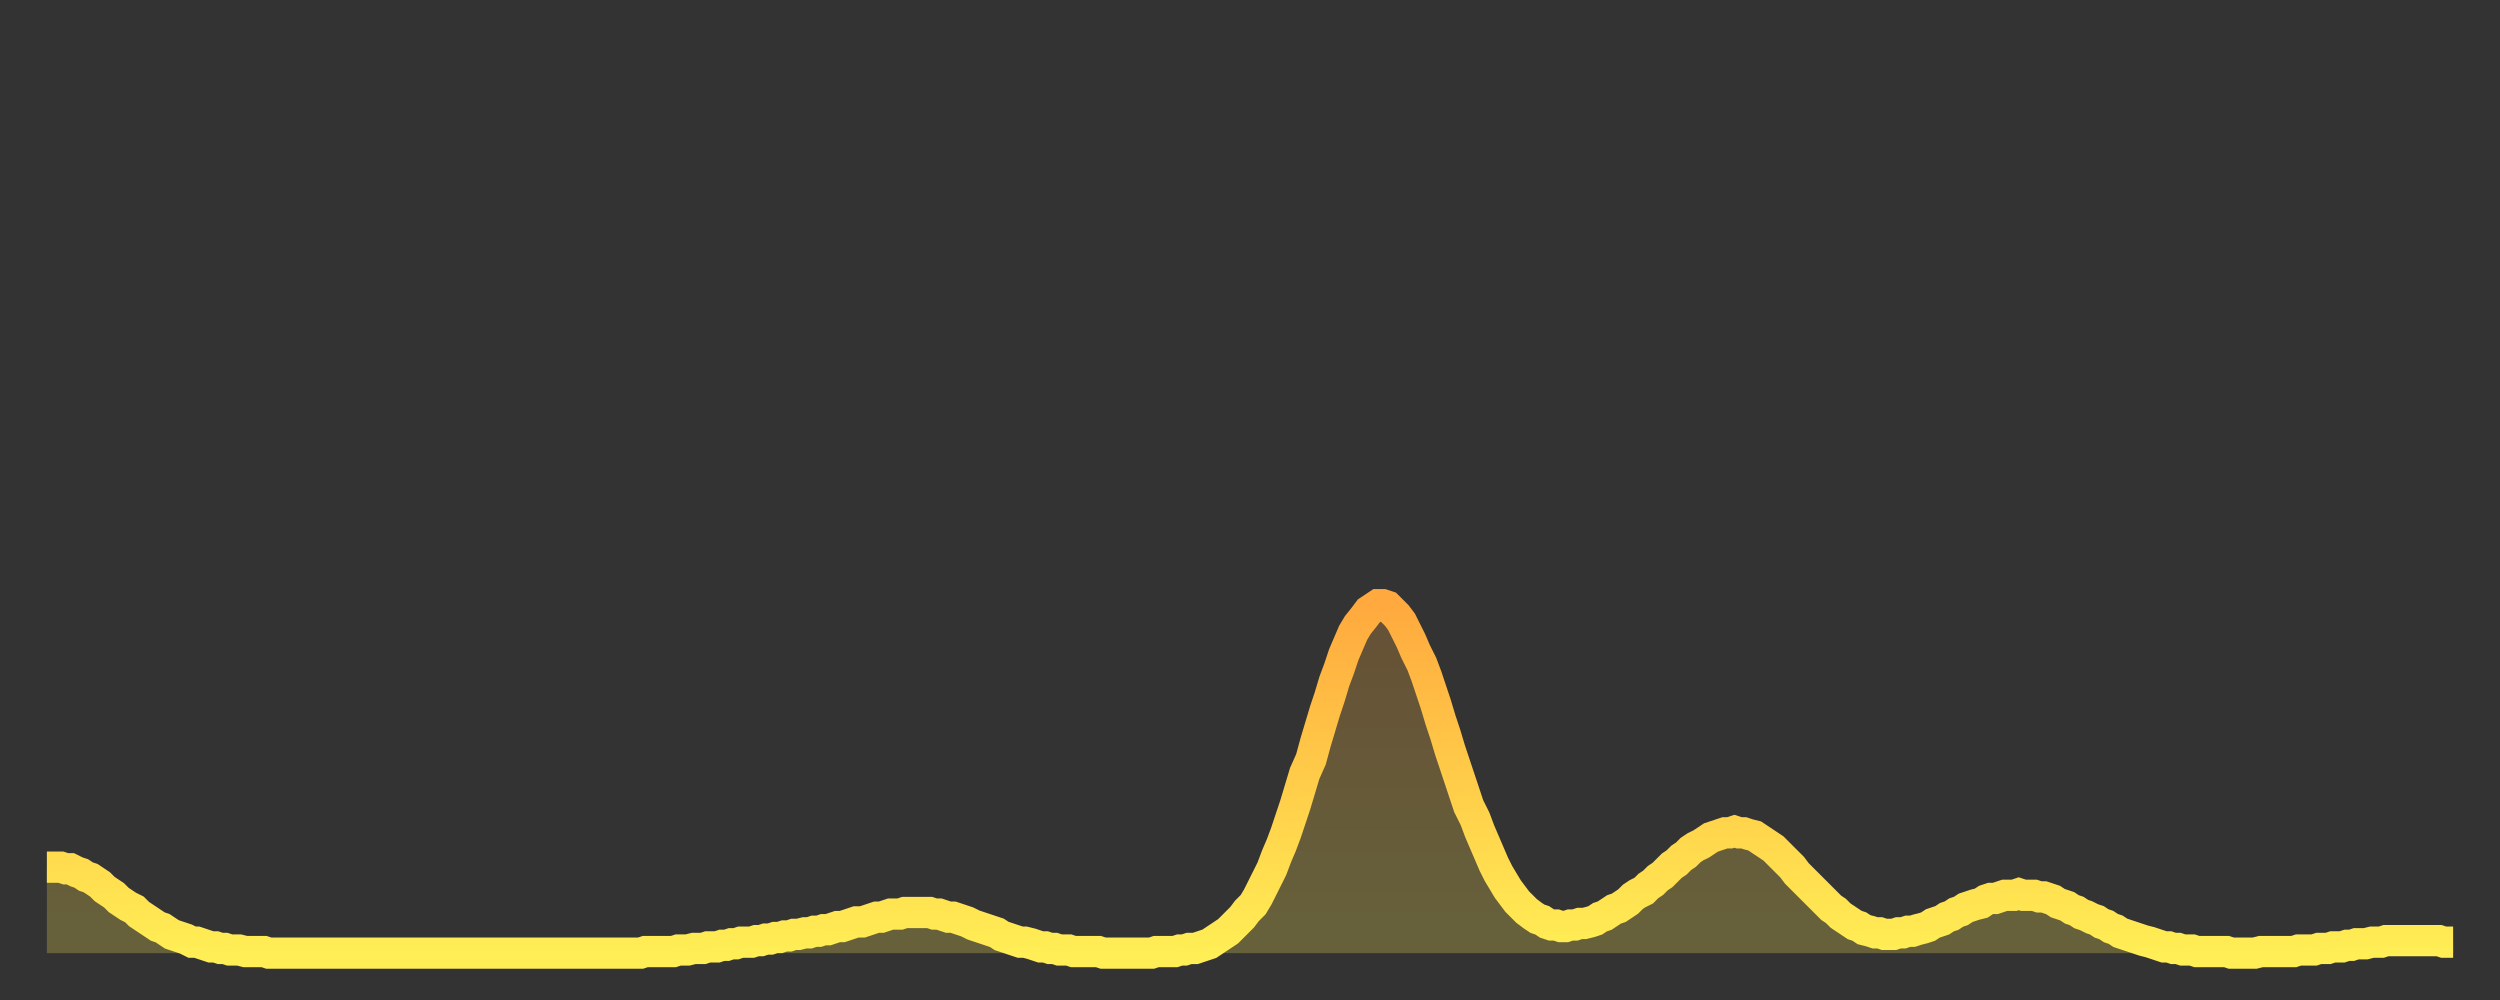
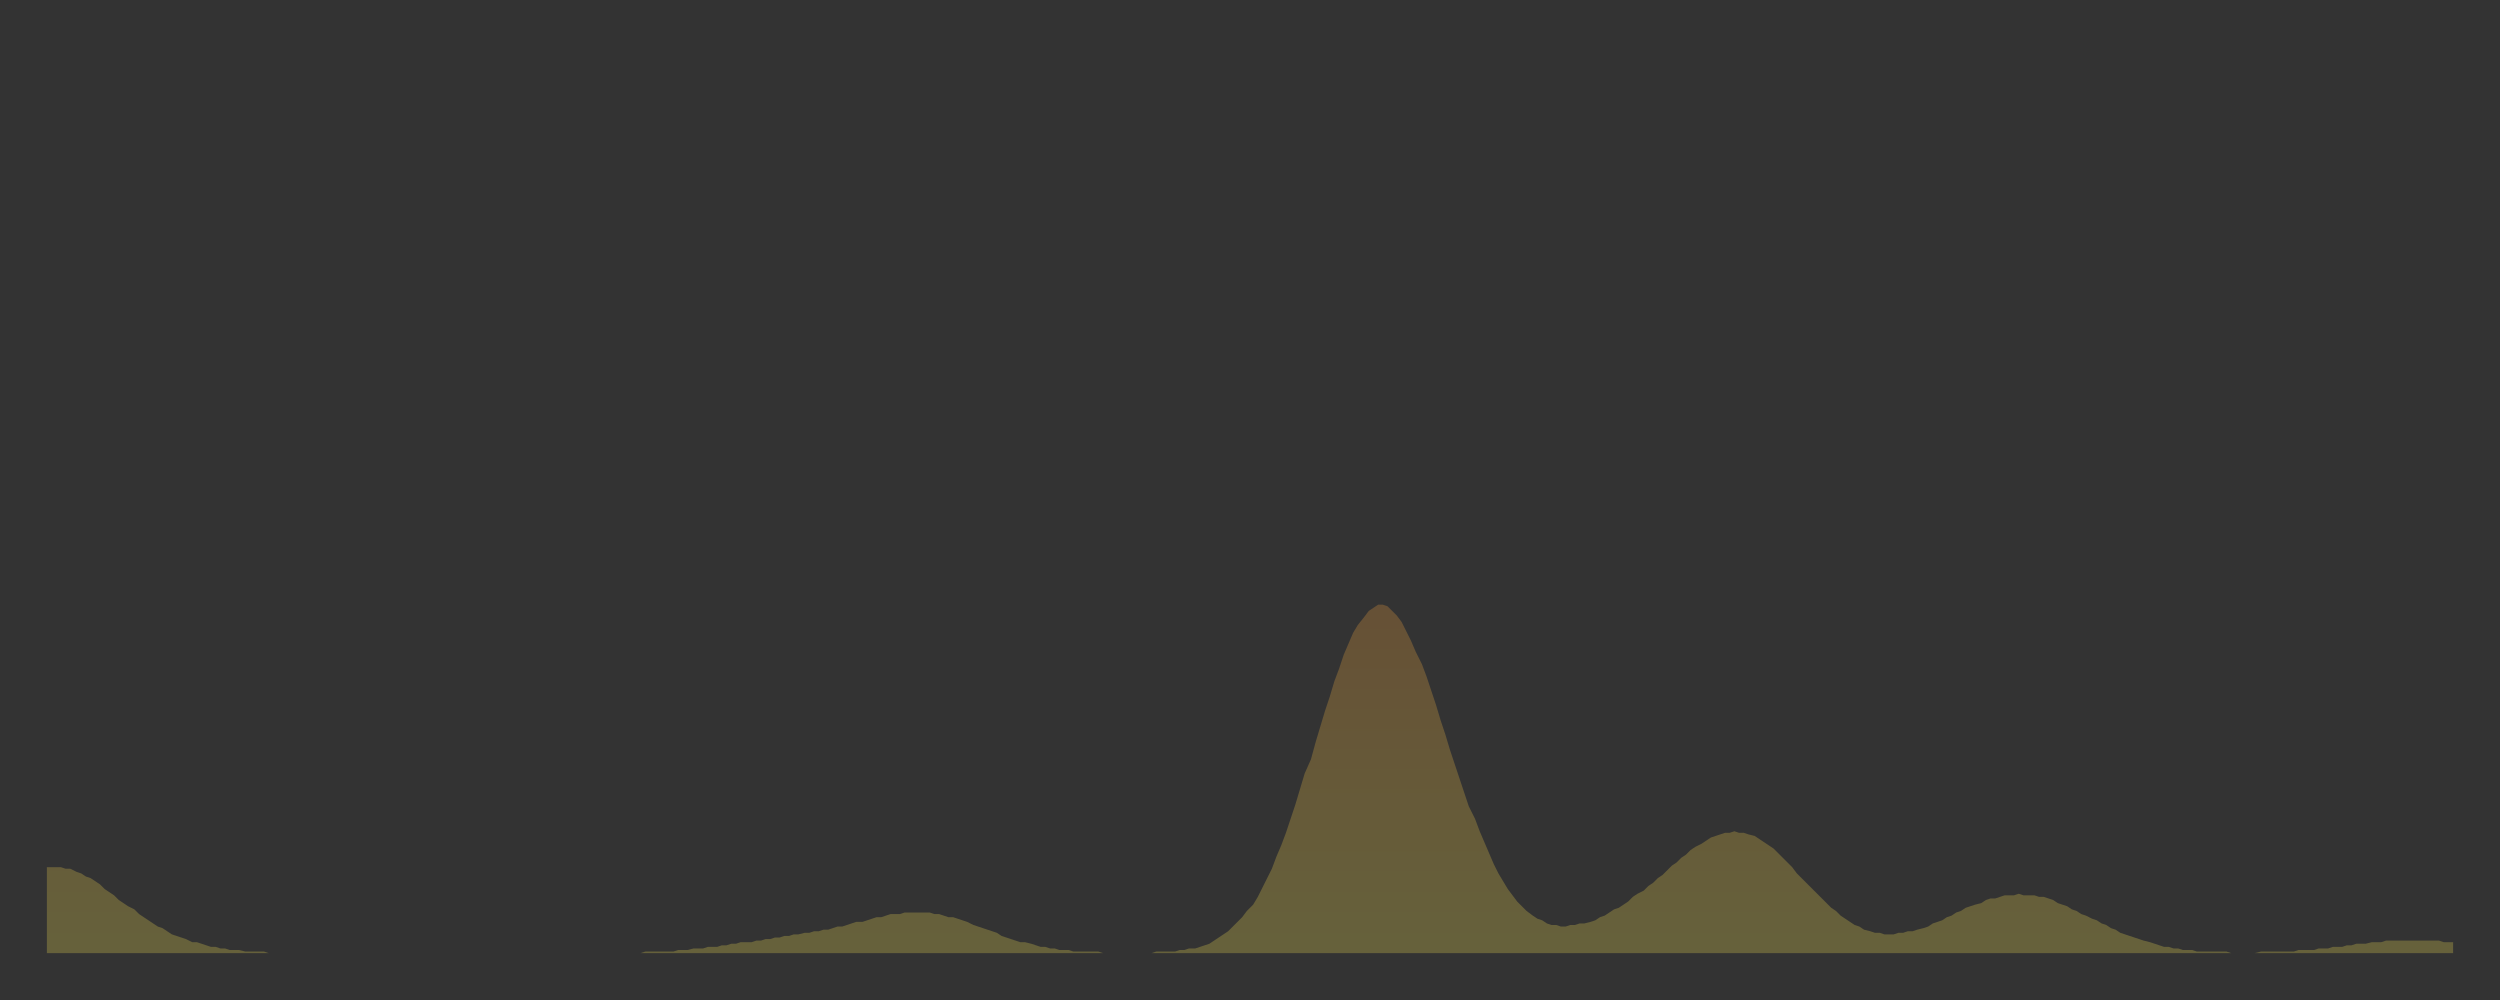
<svg xmlns="http://www.w3.org/2000/svg" baseProfile="full" height="64" version="1.1" width="160">
  <rect width="100%" height="100%" fill="#333333" stroke="none" />
  <defs>
    <linearGradient id="id240002" x1="0" x2="0" y1="0" y2="1">
      <stop offset="0%" stop-color="#ffa93e" />
      <stop offset="50%" stop-color="#ffcc49" />
      <stop offset="100%" stop-color="#ffee55" />
    </linearGradient>
  </defs>
  <g transform="translate(3,3)">
    <g>
-       <path d="M 0.0 52.5 0.3 52.5 0.6 52.5 0.9 52.5 1.2 52.6 1.5 52.6 1.9 52.8 2.2 52.9 2.5 53.1 2.8 53.2 3.1 53.4 3.4 53.6 3.7 53.9 4.0 54.1 4.3 54.3 4.6 54.6 4.9 54.8 5.2 55.0 5.6 55.2 5.9 55.5 6.2 55.7 6.5 55.9 6.8 56.1 7.1 56.3 7.4 56.4 7.7 56.6 8.0 56.8 8.3 56.9 8.6 57.0 8.9 57.1 9.3 57.3 9.6 57.3 9.9 57.4 10.2 57.5 10.5 57.6 10.8 57.6 11.1 57.7 11.4 57.7 11.7 57.8 12.0 57.8 12.3 57.8 12.7 57.9 13.0 57.9 13.3 57.9 13.6 57.9 13.9 57.9 14.2 58.0 14.5 58.0 14.8 58.0 15.1 58.0 15.4 58.0 15.7 58.0 16.0 58.0 16.4 58.0 16.7 58.0 17.0 58.0 17.3 58.0 17.6 58.0 17.9 58.0 18.2 58.0 18.5 58.0 18.8 58.0 19.1 58.0 19.4 58.0 19.8 58.0 20.1 58.0 20.4 58.0 20.7 58.0 21.0 58.0 21.3 58.0 21.6 58.0 21.9 58.0 22.2 58.0 22.5 58.0 22.8 58.0 23.1 58.0 23.5 58.0 23.8 58.0 24.1 58.0 24.4 58.0 24.7 58.0 25.0 58.0 25.3 58.0 25.6 58.0 25.9 58.0 26.2 58.0 26.5 58.0 26.8 58.0 27.2 58.0 27.5 58.0 27.8 58.0 28.1 58.0 28.4 58.0 28.7 58.0 29.0 58.0 29.3 58.0 29.6 58.0 29.9 58.0 30.2 58.0 30.6 58.0 30.9 58.0 31.2 58.0 31.5 58.0 31.8 58.0 32.1 58.0 32.4 58.0 32.7 58.0 33.0 58.0 33.3 58.0 33.6 58.0 33.9 58.0 34.3 58.0 34.6 58.0 34.9 58.0 35.2 58.0 35.5 58.0 35.8 58.0 36.1 58.0 36.4 58.0 36.7 58.0 37.0 58.0 37.3 58.0 37.7 58.0 38.0 58.0 38.3 57.9 38.6 57.9 38.9 57.9 39.2 57.9 39.5 57.9 39.8 57.9 40.1 57.9 40.4 57.8 40.7 57.8 41.0 57.8 41.4 57.7 41.7 57.7 42.0 57.7 42.3 57.6 42.6 57.6 42.9 57.6 43.2 57.5 43.5 57.5 43.8 57.4 44.1 57.4 44.4 57.3 44.7 57.3 45.1 57.3 45.4 57.2 45.7 57.2 46.0 57.1 46.3 57.1 46.6 57.0 46.9 57.0 47.2 56.9 47.5 56.9 47.8 56.8 48.1 56.8 48.5 56.7 48.8 56.7 49.1 56.6 49.4 56.6 49.7 56.5 50.0 56.5 50.3 56.4 50.6 56.3 50.9 56.3 51.2 56.2 51.5 56.1 51.8 56.0 52.2 56.0 52.5 55.9 52.8 55.8 53.1 55.7 53.4 55.7 53.7 55.6 54.0 55.5 54.3 55.5 54.6 55.5 54.9 55.4 55.2 55.4 55.6 55.4 55.9 55.4 56.2 55.4 56.5 55.4 56.8 55.5 57.1 55.5 57.4 55.6 57.7 55.7 58.0 55.7 58.3 55.8 58.6 55.9 58.9 56.0 59.3 56.2 59.6 56.3 59.9 56.4 60.2 56.5 60.5 56.6 60.8 56.7 61.1 56.9 61.4 57.0 61.7 57.1 62.0 57.2 62.3 57.3 62.6 57.3 63.0 57.4 63.3 57.5 63.6 57.6 63.9 57.6 64.2 57.7 64.5 57.7 64.8 57.8 65.1 57.8 65.4 57.8 65.7 57.9 66.0 57.9 66.4 57.9 66.7 57.9 67.0 57.9 67.3 57.9 67.6 58.0 67.9 58.0 68.2 58.0 68.5 58.0 68.8 58.0 69.1 58.0 69.4 58.0 69.7 58.0 70.1 58.0 70.4 58.0 70.7 58.0 71.0 57.9 71.3 57.9 71.6 57.9 71.9 57.9 72.2 57.9 72.5 57.8 72.8 57.8 73.1 57.7 73.5 57.7 73.8 57.6 74.1 57.5 74.4 57.4 74.7 57.2 75.0 57.0 75.3 56.8 75.6 56.6 75.9 56.3 76.2 56.0 76.5 55.7 76.8 55.3 77.2 54.9 77.5 54.4 77.8 53.8 78.1 53.2 78.4 52.6 78.7 51.8 79.0 51.1 79.3 50.3 79.6 49.4 79.9 48.5 80.2 47.5 80.5 46.5 80.9 45.6 81.2 44.5 81.5 43.5 81.8 42.5 82.1 41.6 82.4 40.6 82.7 39.8 83.0 38.9 83.3 38.2 83.6 37.5 83.9 37.0 84.3 36.5 84.6 36.1 84.9 35.9 85.2 35.7 85.5 35.7 85.8 35.8 86.1 36.1 86.4 36.4 86.7 36.8 87.0 37.4 87.3 38.0 87.6 38.7 88.0 39.5 88.3 40.3 88.6 41.2 88.9 42.1 89.2 43.1 89.5 44.0 89.8 45.0 90.1 45.9 90.4 46.8 90.7 47.7 91.0 48.6 91.4 49.4 91.7 50.2 92.0 50.9 92.3 51.6 92.6 52.3 92.9 52.9 93.2 53.4 93.5 53.9 93.8 54.3 94.1 54.7 94.4 55.0 94.7 55.3 95.1 55.6 95.4 55.8 95.7 55.9 96.0 56.1 96.3 56.2 96.6 56.2 96.9 56.3 97.2 56.3 97.5 56.2 97.8 56.2 98.1 56.1 98.4 56.1 98.8 56.0 99.1 55.9 99.4 55.7 99.7 55.6 100.0 55.4 100.3 55.2 100.6 55.1 100.9 54.9 101.2 54.7 101.5 54.4 101.8 54.2 102.2 54.0 102.5 53.7 102.8 53.5 103.1 53.2 103.4 53.0 103.7 52.7 104.0 52.4 104.3 52.2 104.6 51.9 104.9 51.7 105.2 51.4 105.5 51.2 105.9 51.0 106.2 50.8 106.5 50.6 106.8 50.5 107.1 50.4 107.4 50.3 107.7 50.3 108.0 50.2 108.3 50.3 108.6 50.3 108.9 50.4 109.3 50.5 109.6 50.7 109.9 50.9 110.2 51.1 110.5 51.3 110.8 51.6 111.1 51.9 111.4 52.2 111.7 52.5 112.0 52.9 112.3 53.2 112.6 53.5 113.0 53.9 113.3 54.2 113.6 54.5 113.9 54.8 114.2 55.1 114.5 55.3 114.8 55.6 115.1 55.8 115.4 56.0 115.7 56.2 116.0 56.3 116.3 56.5 116.7 56.6 117.0 56.7 117.3 56.7 117.6 56.8 117.9 56.8 118.2 56.8 118.5 56.7 118.8 56.7 119.1 56.6 119.4 56.6 119.7 56.5 120.1 56.4 120.4 56.3 120.7 56.1 121.0 56.0 121.3 55.9 121.6 55.7 121.9 55.6 122.2 55.4 122.5 55.3 122.8 55.1 123.1 55.0 123.4 54.9 123.8 54.8 124.1 54.6 124.4 54.5 124.7 54.5 125.0 54.4 125.3 54.3 125.6 54.3 125.9 54.3 126.2 54.2 126.5 54.3 126.8 54.3 127.2 54.3 127.5 54.4 127.8 54.4 128.1 54.5 128.4 54.6 128.7 54.8 129.0 54.9 129.3 55.0 129.6 55.2 129.9 55.3 130.2 55.5 130.5 55.6 130.9 55.8 131.2 55.9 131.5 56.1 131.8 56.2 132.1 56.4 132.4 56.5 132.7 56.7 133.0 56.8 133.3 56.9 133.6 57.0 133.9 57.1 134.2 57.2 134.6 57.3 134.9 57.4 135.2 57.5 135.5 57.6 135.8 57.6 136.1 57.7 136.4 57.7 136.7 57.8 137.0 57.8 137.3 57.8 137.6 57.9 138.0 57.9 138.3 57.9 138.6 57.9 138.9 57.9 139.2 57.9 139.5 57.9 139.8 58.0 140.1 58.0 140.4 58.0 140.7 58.0 141.0 58.0 141.3 58.0 141.7 57.9 142.0 57.9 142.3 57.9 142.6 57.9 142.9 57.9 143.2 57.9 143.5 57.9 143.8 57.9 144.1 57.8 144.4 57.8 144.7 57.8 145.1 57.8 145.4 57.7 145.7 57.7 146.0 57.7 146.3 57.6 146.6 57.6 146.9 57.6 147.2 57.5 147.5 57.5 147.8 57.4 148.1 57.4 148.4 57.4 148.8 57.3 149.1 57.3 149.4 57.3 149.7 57.2 150.0 57.2 150.3 57.2 150.6 57.2 150.9 57.2 151.2 57.2 151.5 57.2 151.8 57.2 152.1 57.2 152.5 57.2 152.8 57.2 153.1 57.2 153.4 57.3 153.7 57.3 154.0 57.3" fill="none" id="graph-curve" opacity="1" stroke="url(#id240002)" stroke-width="2" />
      <path d="M 0 58 L 0.0 52.5 0.3 52.5 0.6 52.5 0.9 52.5 1.2 52.6 1.5 52.6 1.9 52.8 2.2 52.9 2.5 53.1 2.8 53.2 3.1 53.4 3.4 53.6 3.7 53.9 4.0 54.1 4.3 54.3 4.6 54.6 4.9 54.8 5.2 55.0 5.6 55.2 5.9 55.5 6.2 55.7 6.5 55.9 6.8 56.1 7.1 56.3 7.4 56.4 7.7 56.6 8.0 56.8 8.3 56.9 8.6 57.0 8.9 57.1 9.3 57.3 9.6 57.3 9.9 57.4 10.2 57.5 10.5 57.6 10.8 57.6 11.1 57.7 11.4 57.7 11.7 57.8 12.0 57.8 12.3 57.8 12.7 57.9 13.0 57.9 13.3 57.9 13.6 57.9 13.9 57.9 14.2 58.0 14.5 58.0 14.8 58.0 15.1 58.0 15.4 58.0 15.7 58.0 16.0 58.0 16.4 58.0 16.7 58.0 17.0 58.0 17.3 58.0 17.6 58.0 17.9 58.0 18.2 58.0 18.5 58.0 18.8 58.0 19.1 58.0 19.4 58.0 19.8 58.0 20.1 58.0 20.4 58.0 20.7 58.0 21.0 58.0 21.3 58.0 21.6 58.0 21.9 58.0 22.2 58.0 22.5 58.0 22.8 58.0 23.1 58.0 23.5 58.0 23.8 58.0 24.1 58.0 24.4 58.0 24.7 58.0 25.0 58.0 25.3 58.0 25.6 58.0 25.9 58.0 26.2 58.0 26.5 58.0 26.8 58.0 27.2 58.0 27.5 58.0 27.8 58.0 28.1 58.0 28.4 58.0 28.7 58.0 29.0 58.0 29.3 58.0 29.6 58.0 29.9 58.0 30.2 58.0 30.6 58.0 30.9 58.0 31.2 58.0 31.5 58.0 31.8 58.0 32.1 58.0 32.4 58.0 32.7 58.0 33.0 58.0 33.3 58.0 33.6 58.0 33.9 58.0 34.3 58.0 34.6 58.0 34.9 58.0 35.2 58.0 35.5 58.0 35.8 58.0 36.1 58.0 36.4 58.0 36.7 58.0 37.0 58.0 37.3 58.0 37.7 58.0 38.0 58.0 38.3 57.9 38.6 57.9 38.9 57.9 39.2 57.9 39.5 57.9 39.8 57.9 40.1 57.9 40.4 57.8 40.7 57.8 41.0 57.8 41.4 57.7 41.7 57.7 42.0 57.7 42.3 57.6 42.6 57.6 42.9 57.6 43.2 57.5 43.5 57.5 43.8 57.4 44.1 57.4 44.4 57.3 44.7 57.3 45.1 57.3 45.4 57.2 45.7 57.2 46.0 57.1 46.3 57.1 46.6 57.0 46.9 57.0 47.2 56.9 47.5 56.9 47.8 56.8 48.1 56.8 48.5 56.7 48.8 56.7 49.1 56.6 49.4 56.6 49.7 56.5 50.0 56.5 50.3 56.4 50.6 56.3 50.9 56.3 51.2 56.2 51.5 56.1 51.8 56.0 52.2 56.0 52.5 55.9 52.8 55.8 53.1 55.7 53.4 55.7 53.7 55.6 54.0 55.5 54.3 55.5 54.6 55.5 54.9 55.4 55.2 55.4 55.6 55.4 55.9 55.4 56.2 55.4 56.5 55.4 56.8 55.5 57.1 55.5 57.4 55.6 57.7 55.7 58.0 55.7 58.3 55.8 58.6 55.9 58.9 56.0 59.3 56.2 59.6 56.3 59.9 56.4 60.2 56.5 60.5 56.6 60.8 56.7 61.1 56.9 61.4 57.0 61.7 57.1 62.0 57.2 62.3 57.3 62.6 57.3 63.0 57.4 63.3 57.5 63.6 57.6 63.9 57.6 64.2 57.7 64.5 57.7 64.8 57.8 65.1 57.8 65.4 57.8 65.7 57.9 66.0 57.9 66.4 57.9 66.7 57.9 67.0 57.9 67.3 57.9 67.6 58.0 67.9 58.0 68.2 58.0 68.5 58.0 68.8 58.0 69.1 58.0 69.4 58.0 69.7 58.0 70.1 58.0 70.4 58.0 70.7 58.0 71.0 57.9 71.3 57.9 71.6 57.9 71.9 57.9 72.2 57.9 72.5 57.8 72.8 57.8 73.1 57.7 73.5 57.7 73.8 57.6 74.1 57.5 74.4 57.4 74.7 57.2 75.0 57.0 75.3 56.8 75.6 56.6 75.9 56.3 76.2 56.0 76.5 55.7 76.8 55.3 77.2 54.9 77.5 54.4 77.8 53.8 78.1 53.2 78.4 52.6 78.7 51.8 79.0 51.1 79.3 50.3 79.6 49.4 79.9 48.5 80.2 47.5 80.5 46.5 80.9 45.6 81.2 44.5 81.5 43.5 81.8 42.5 82.1 41.6 82.4 40.6 82.7 39.8 83.0 38.9 83.3 38.2 83.6 37.5 83.9 37.0 84.3 36.5 84.6 36.1 84.9 35.9 85.2 35.7 85.5 35.7 85.8 35.8 86.1 36.1 86.4 36.4 86.7 36.8 87.0 37.4 87.3 38.0 87.6 38.7 88.0 39.5 88.3 40.3 88.6 41.2 88.9 42.1 89.2 43.1 89.5 44.0 89.8 45.0 90.1 45.9 90.4 46.8 90.7 47.7 91.0 48.6 91.4 49.4 91.7 50.2 92.0 50.9 92.3 51.6 92.6 52.3 92.9 52.9 93.2 53.4 93.5 53.9 93.8 54.3 94.1 54.7 94.4 55.0 94.7 55.3 95.1 55.6 95.4 55.8 95.7 55.9 96.0 56.1 96.3 56.2 96.6 56.2 96.9 56.3 97.2 56.3 97.5 56.2 97.8 56.2 98.1 56.1 98.4 56.1 98.8 56.0 99.1 55.9 99.4 55.7 99.7 55.6 100.0 55.4 100.3 55.2 100.6 55.1 100.9 54.9 101.2 54.7 101.5 54.4 101.8 54.2 102.2 54.0 102.5 53.7 102.8 53.5 103.1 53.2 103.4 53.0 103.7 52.7 104.0 52.4 104.3 52.2 104.6 51.9 104.9 51.7 105.2 51.4 105.5 51.2 105.9 51.0 106.2 50.8 106.5 50.6 106.8 50.5 107.1 50.4 107.4 50.3 107.7 50.3 108.0 50.2 108.3 50.3 108.6 50.3 108.9 50.4 109.3 50.5 109.6 50.7 109.9 50.9 110.2 51.1 110.5 51.3 110.8 51.6 111.1 51.9 111.4 52.2 111.7 52.5 112.0 52.9 112.3 53.2 112.6 53.5 113.0 53.9 113.3 54.2 113.6 54.5 113.9 54.8 114.2 55.1 114.5 55.3 114.8 55.6 115.1 55.8 115.4 56.0 115.7 56.2 116.0 56.3 116.3 56.5 116.7 56.6 117.0 56.7 117.3 56.7 117.6 56.8 117.9 56.8 118.2 56.8 118.5 56.7 118.8 56.7 119.1 56.6 119.4 56.6 119.7 56.5 120.1 56.4 120.4 56.3 120.7 56.1 121.0 56.0 121.3 55.9 121.6 55.7 121.9 55.6 122.2 55.4 122.5 55.3 122.8 55.1 123.1 55.0 123.4 54.9 123.8 54.8 124.1 54.6 124.4 54.5 124.7 54.5 125.0 54.4 125.3 54.3 125.6 54.3 125.9 54.3 126.2 54.2 126.5 54.3 126.8 54.3 127.2 54.3 127.5 54.4 127.8 54.4 128.1 54.5 128.4 54.6 128.7 54.8 129.0 54.9 129.3 55.0 129.6 55.2 129.9 55.3 130.2 55.5 130.5 55.6 130.9 55.8 131.2 55.9 131.5 56.1 131.8 56.2 132.1 56.4 132.4 56.5 132.7 56.7 133.0 56.8 133.3 56.9 133.6 57.0 133.9 57.1 134.2 57.2 134.6 57.3 134.9 57.4 135.2 57.5 135.5 57.6 135.8 57.6 136.1 57.7 136.4 57.7 136.7 57.8 137.0 57.8 137.3 57.8 137.6 57.9 138.0 57.9 138.3 57.9 138.6 57.9 138.9 57.9 139.2 57.9 139.5 57.9 139.8 58.0 140.1 58.0 140.4 58.0 140.7 58.0 141.0 58.0 141.3 58.0 141.7 57.9 142.0 57.9 142.3 57.9 142.6 57.9 142.9 57.9 143.2 57.9 143.5 57.9 143.8 57.9 144.1 57.8 144.4 57.8 144.7 57.8 145.1 57.8 145.4 57.7 145.7 57.7 146.0 57.7 146.3 57.6 146.6 57.6 146.9 57.6 147.2 57.5 147.5 57.5 147.8 57.4 148.1 57.4 148.4 57.4 148.8 57.3 149.1 57.3 149.4 57.3 149.7 57.2 150.0 57.2 150.3 57.2 150.6 57.2 150.9 57.2 151.2 57.2 151.5 57.2 151.8 57.2 152.1 57.2 152.5 57.2 152.8 57.2 153.1 57.2 153.4 57.3 153.7 57.3 154.0 57.3 154 58" fill="url(#id240002)" fill-opacity=".25" id="graph-shadow" />
    </g>
  </g>
</svg>